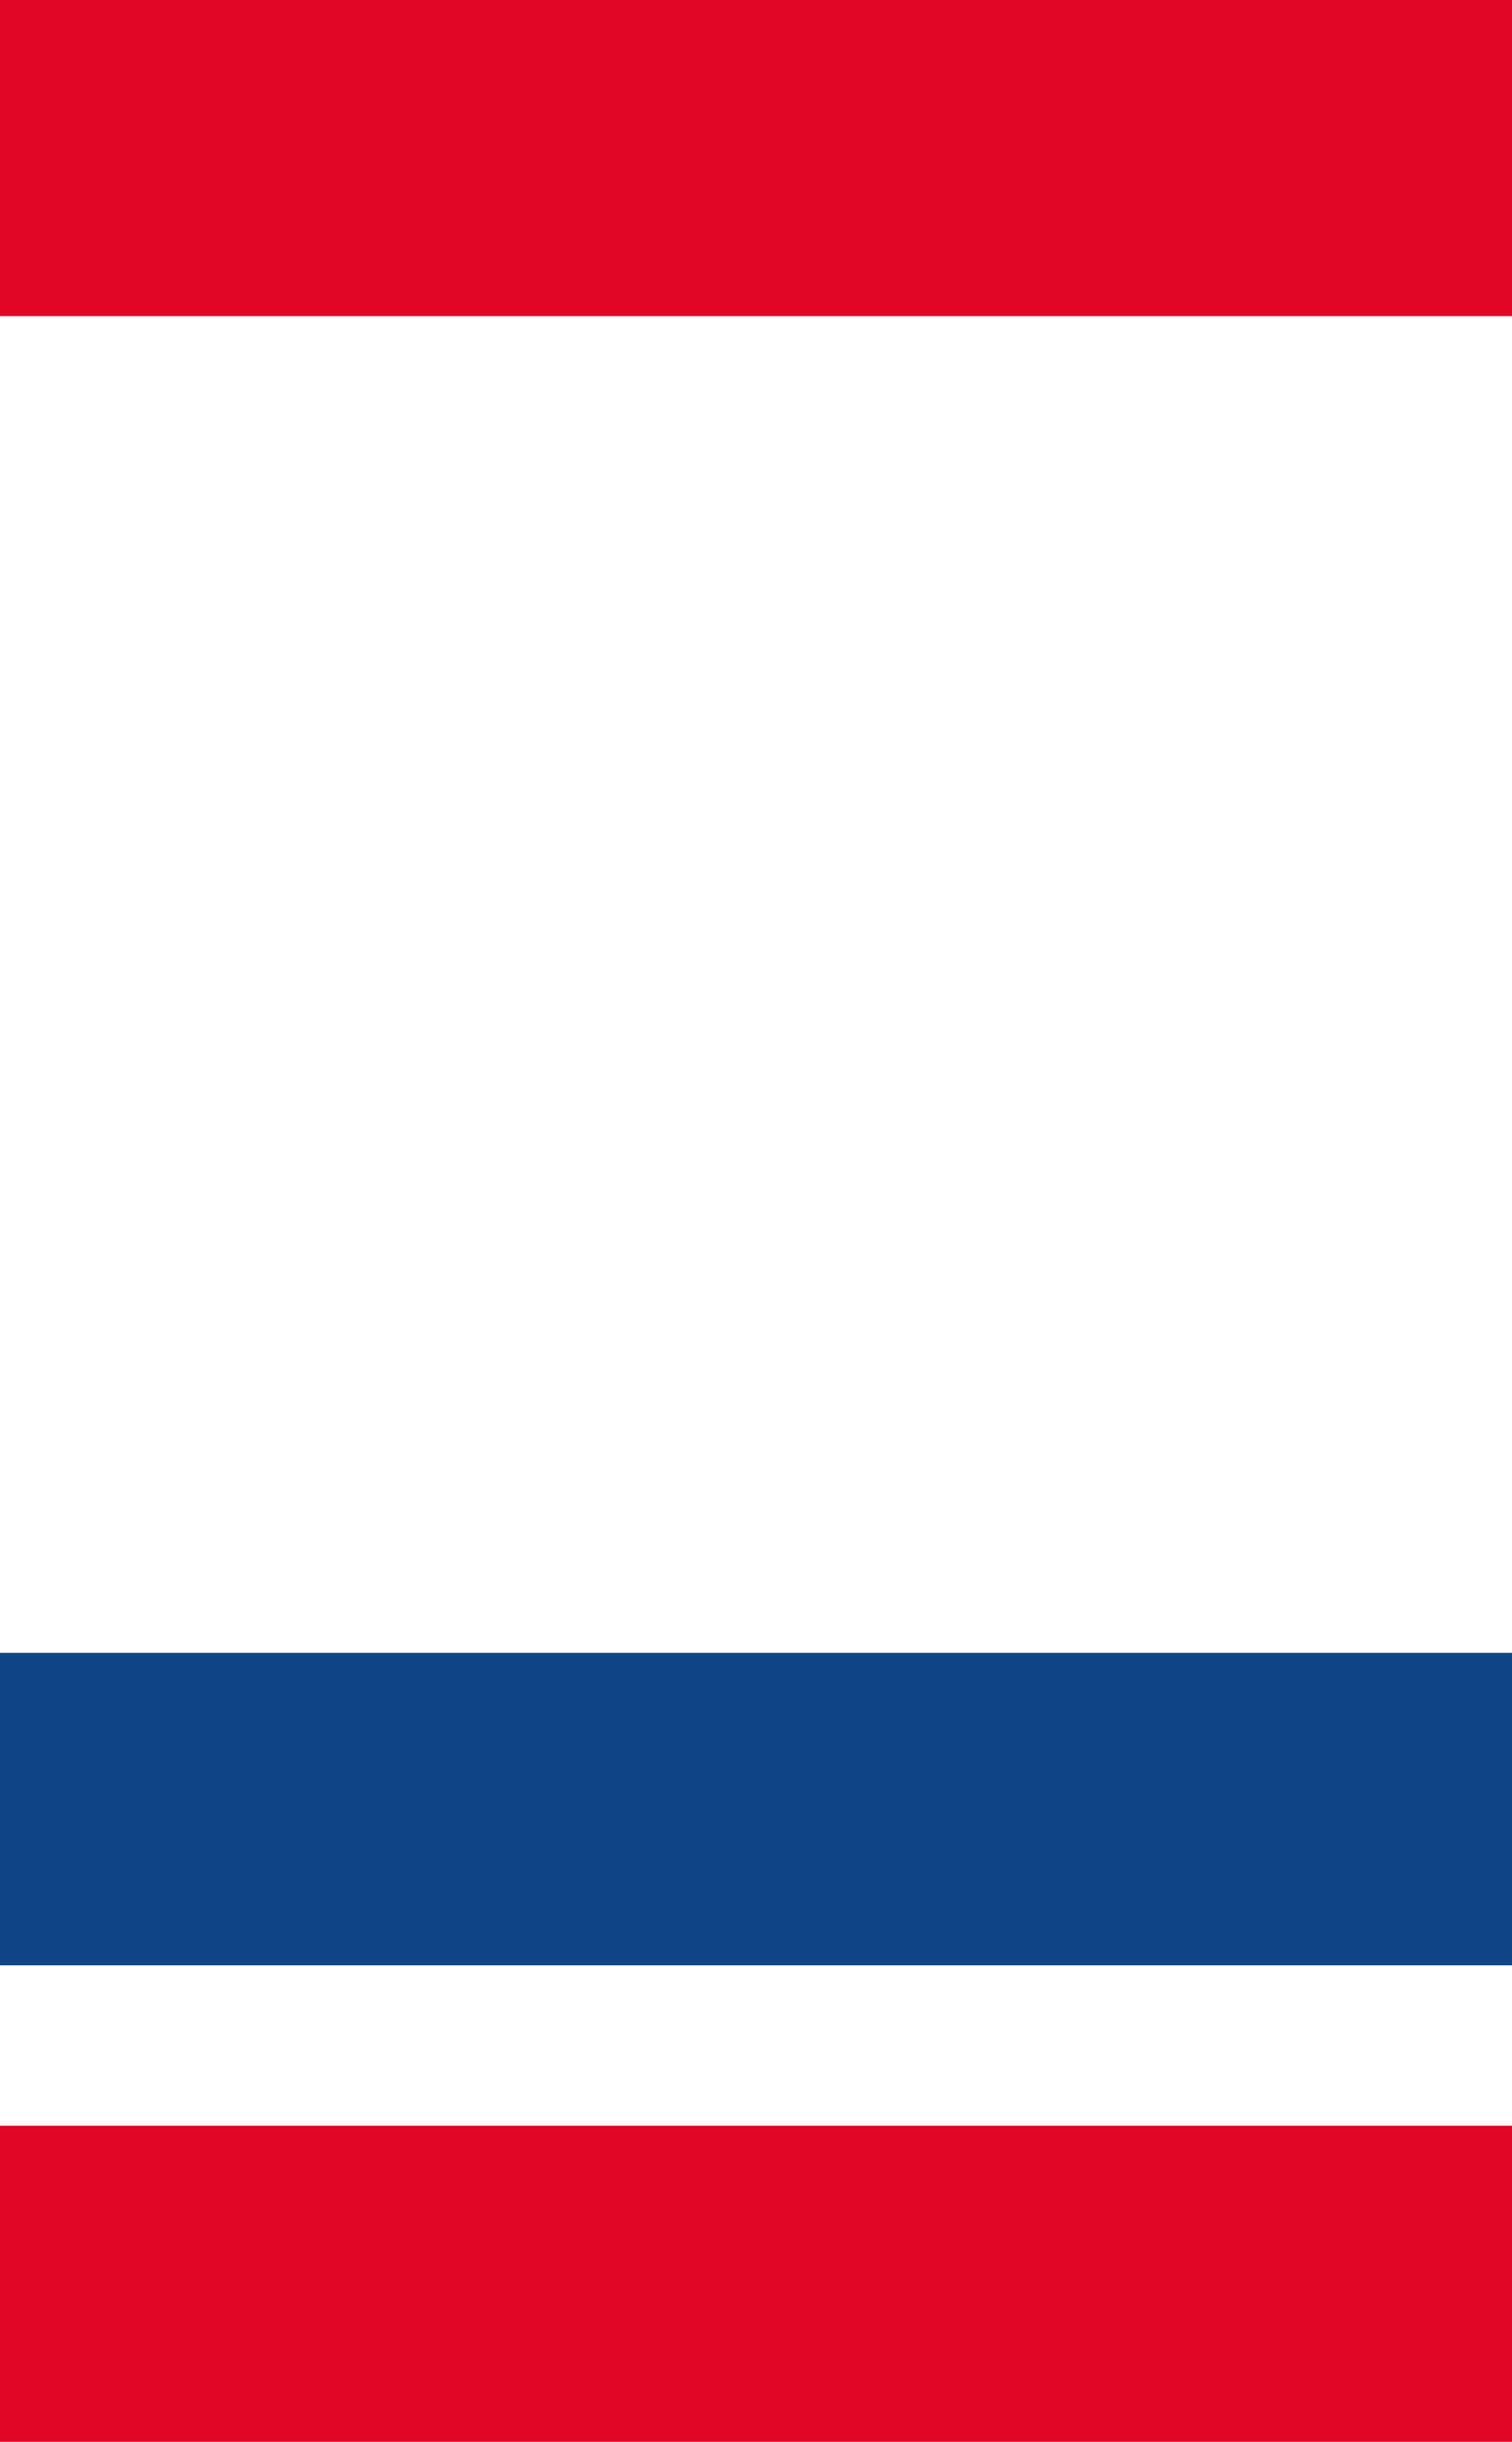
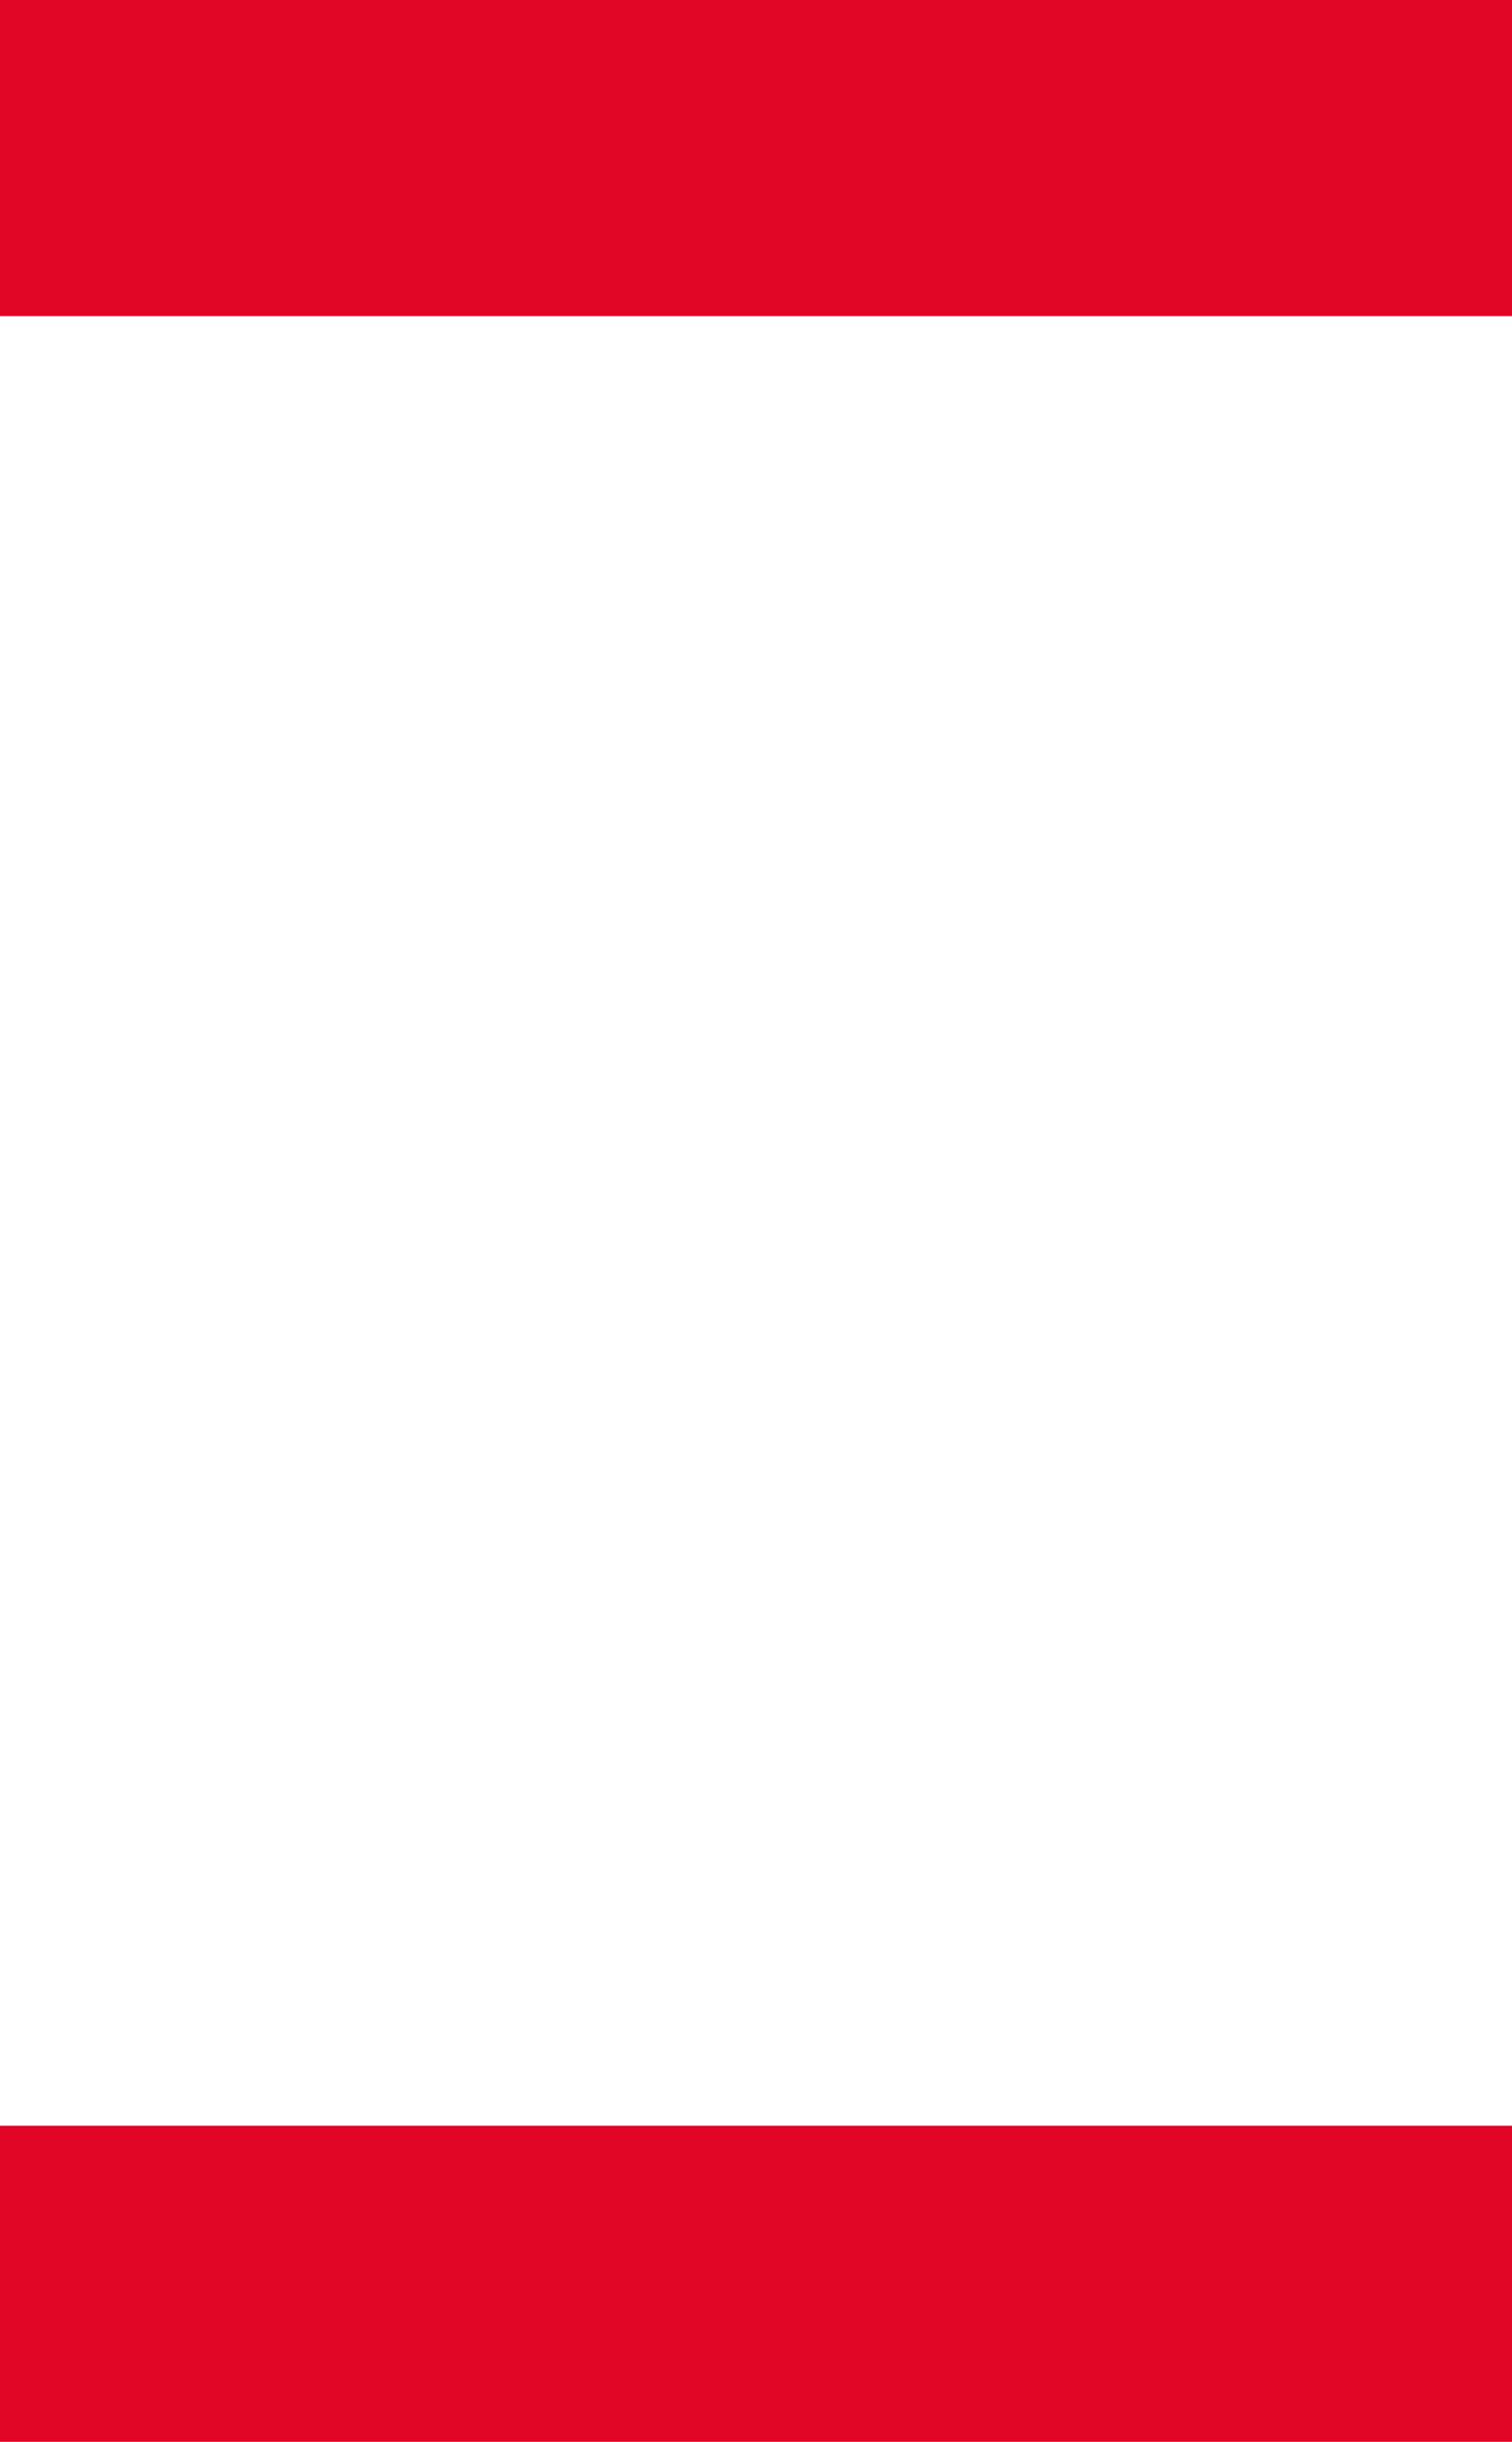
<svg xmlns="http://www.w3.org/2000/svg" viewBox="0 0 260 419.82">
-   <path d="M0,337.89H260V284.17H0Z" transform="translate(0 0)" fill="#0f4586" />
  <path d="M0,54.35H260V0H0Z" transform="translate(0 0)" fill="#e10626" />
  <path d="M0,419.82H260V365.48H0Z" transform="translate(0 0)" fill="#e10626" />
</svg>